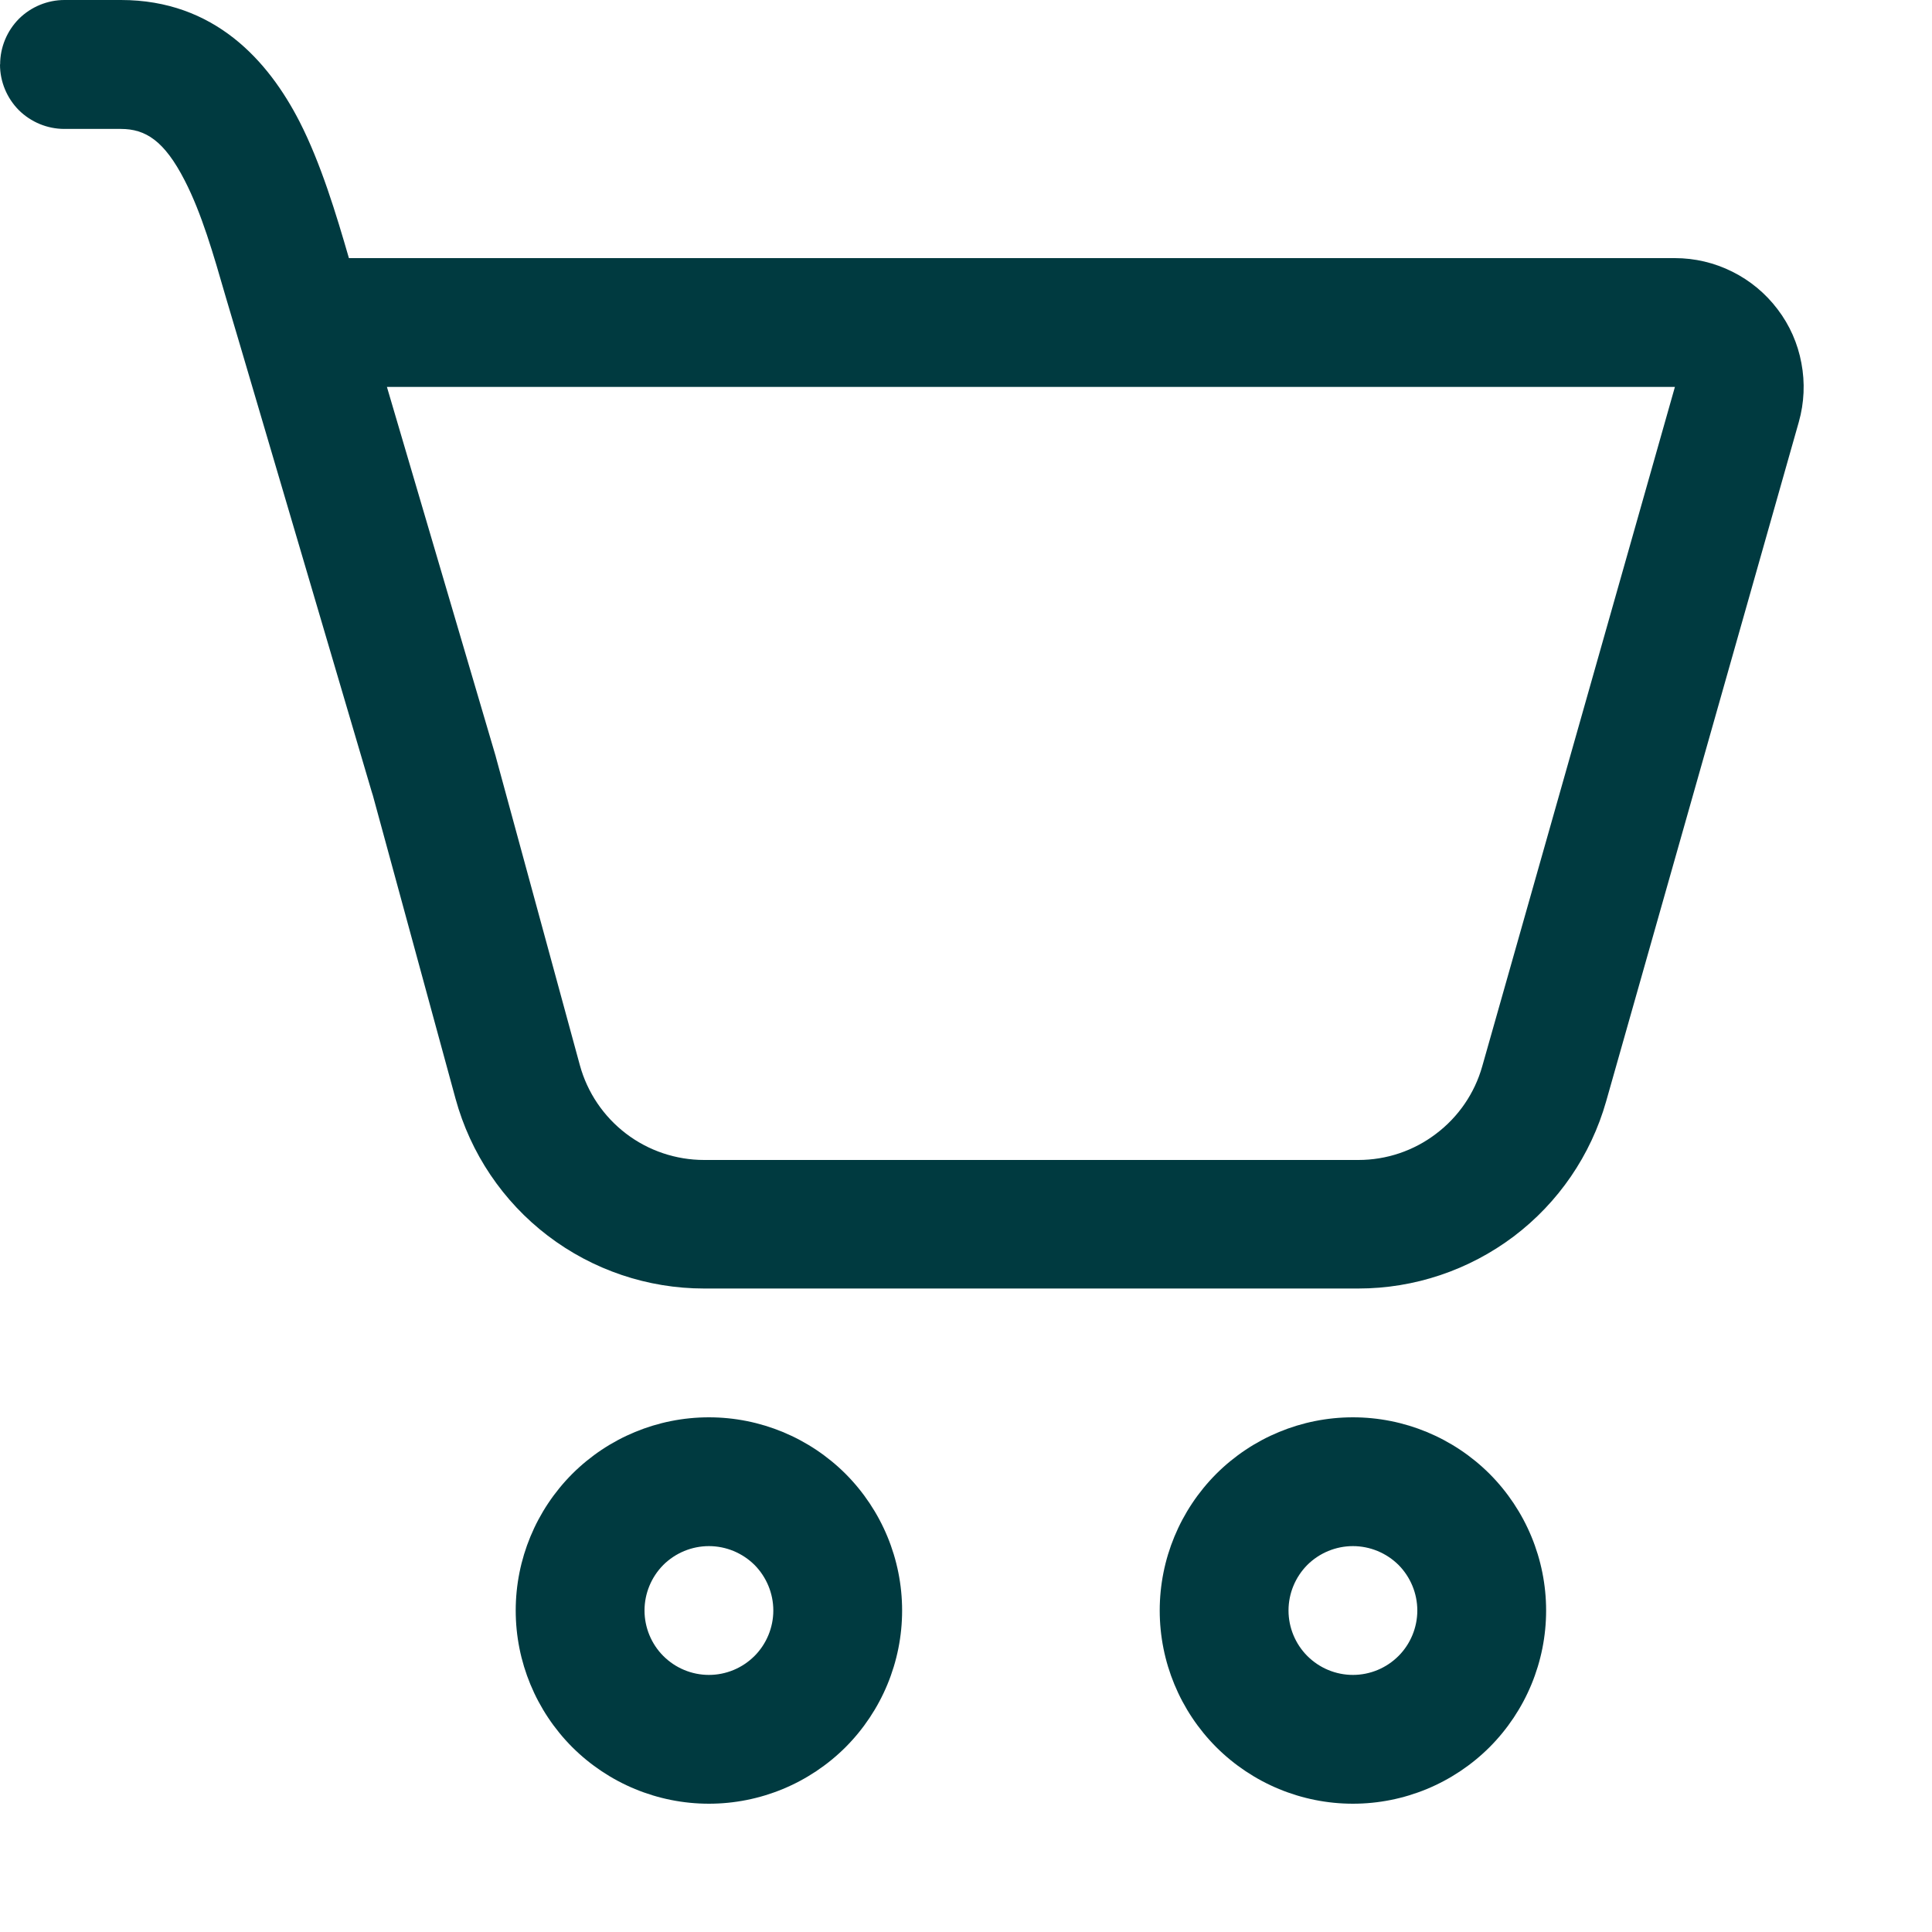
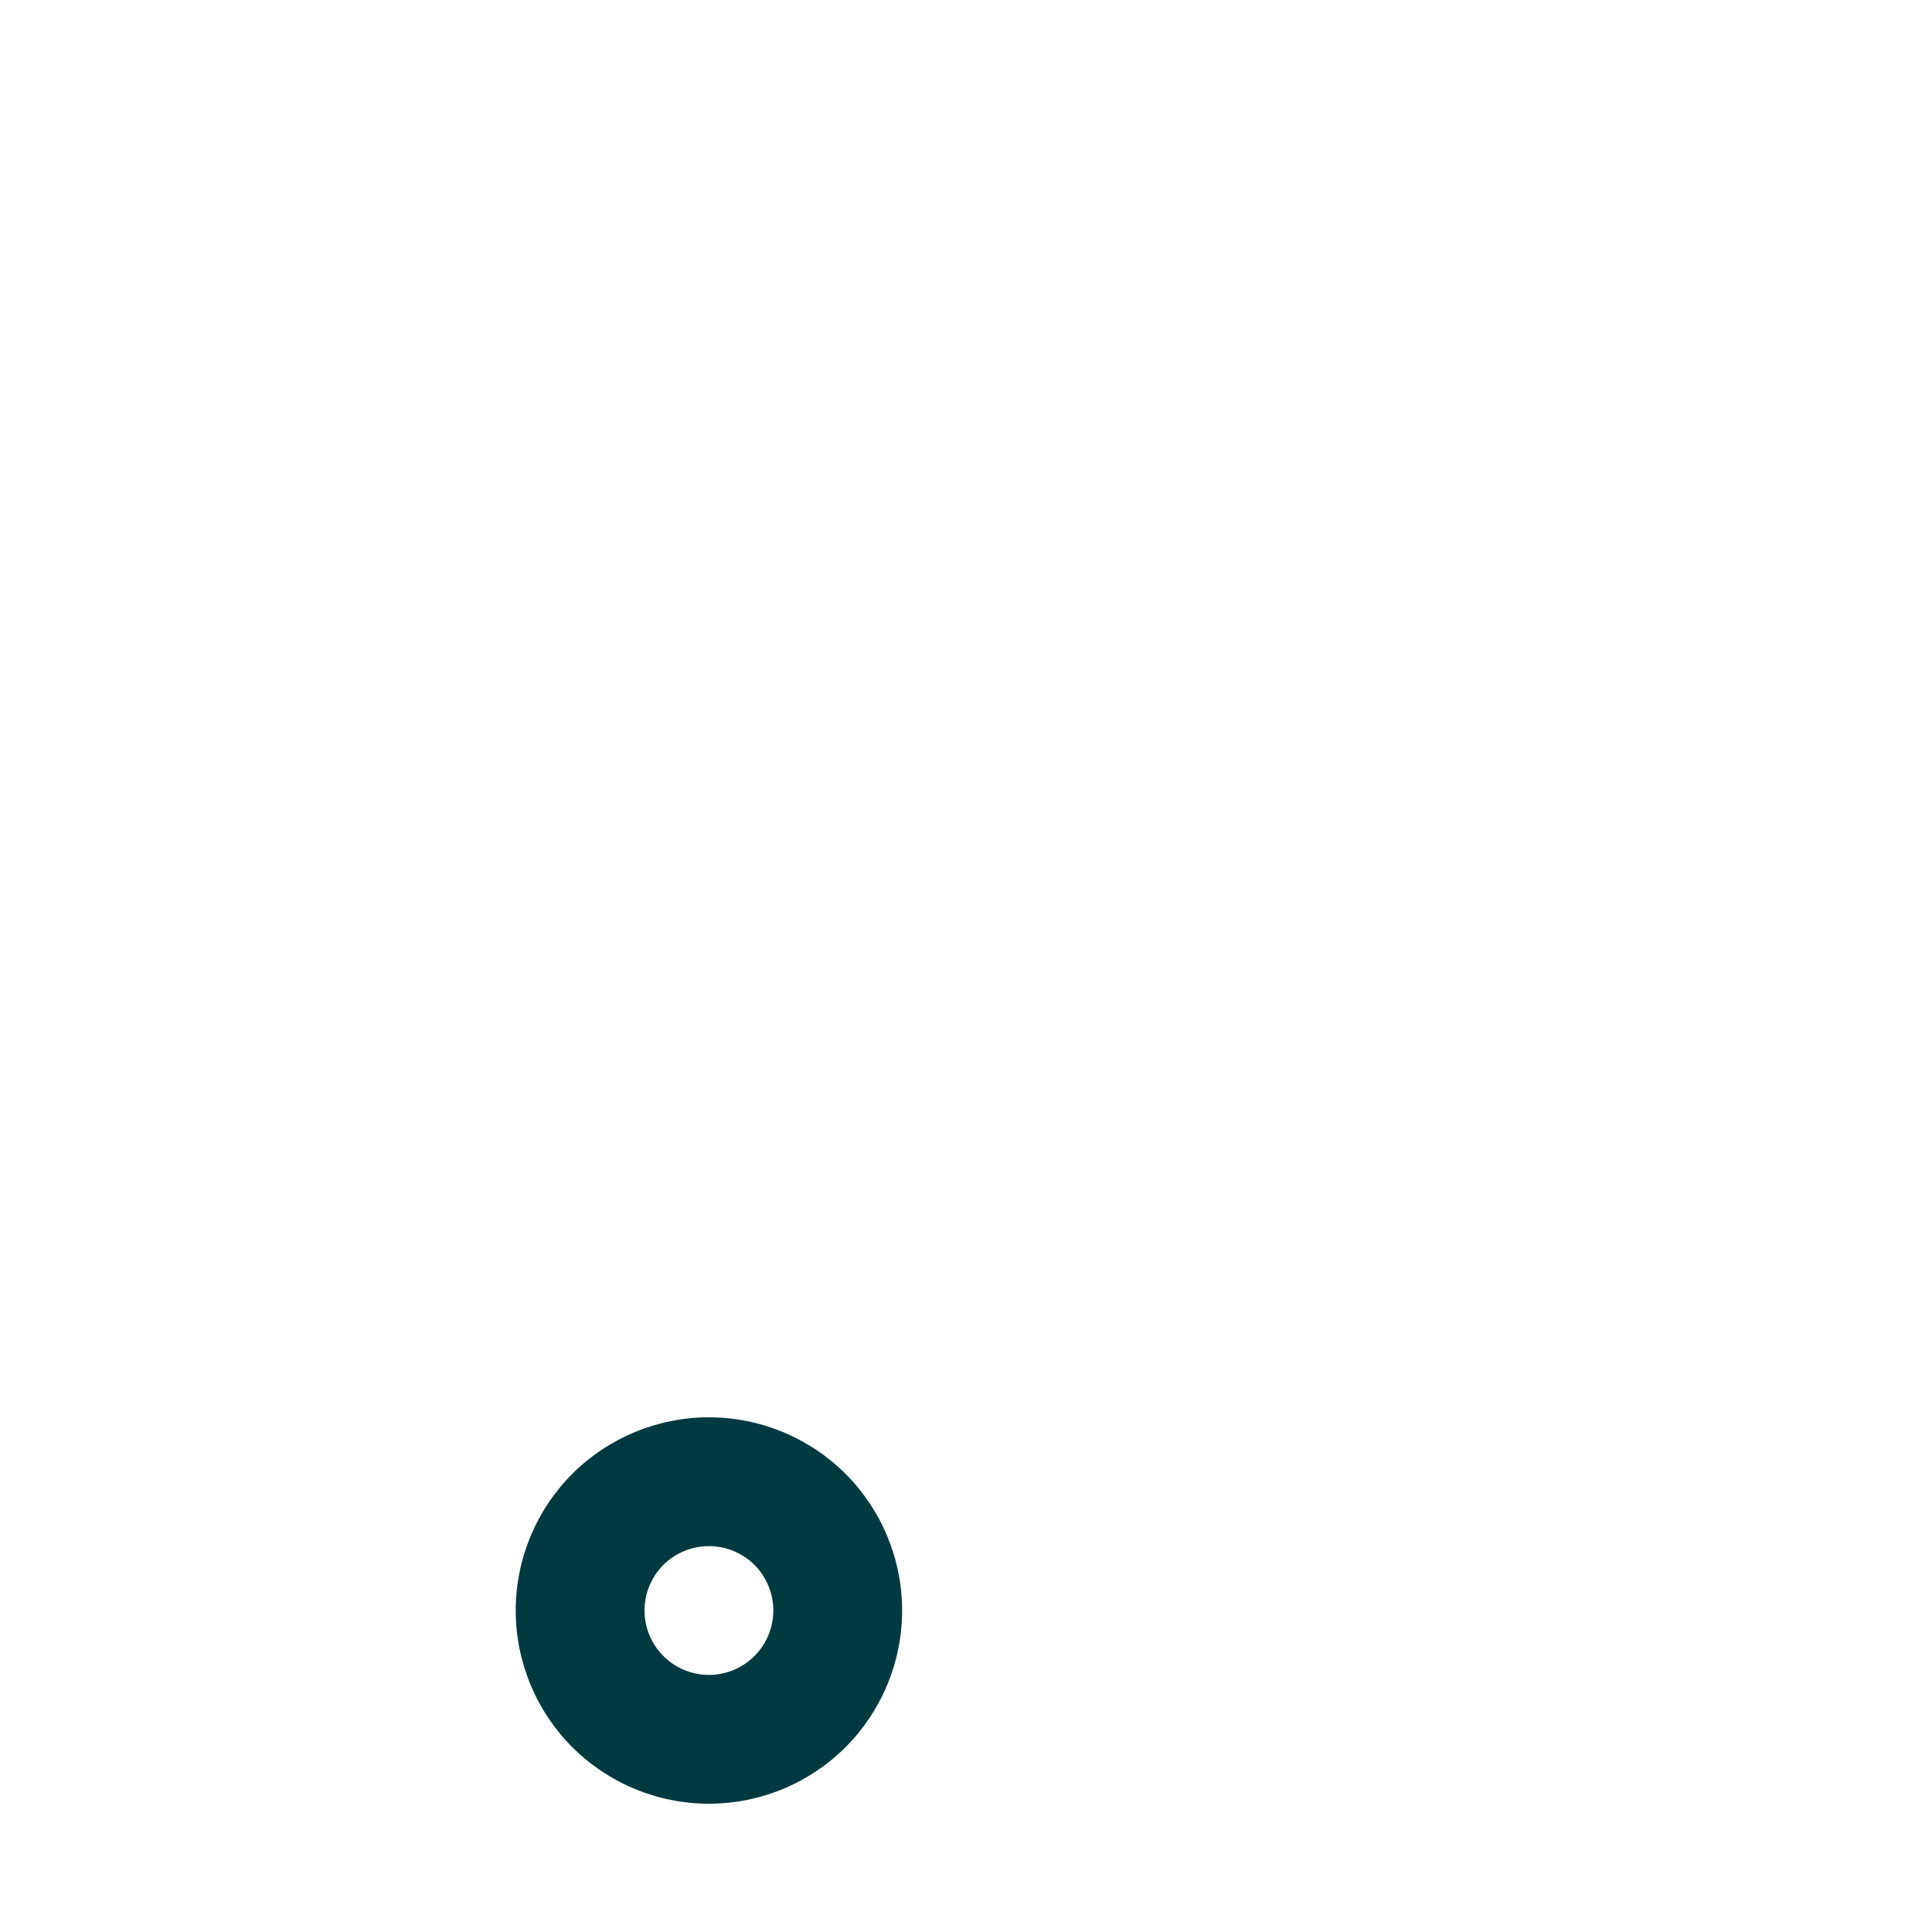
<svg xmlns="http://www.w3.org/2000/svg" width="15" height="15" viewBox="0 0 15 15" fill="none">
-   <path d="M0.001 0.5C0.001 0.367 0.054 0.24 0.147 0.146C0.241 0.053 0.368 0 0.501 0H0.939C1.666 0 2.084 0.473 2.326 0.945C2.491 1.268 2.61 1.662 2.709 2.004H13.004C13.159 2.004 13.311 2.04 13.449 2.109C13.588 2.178 13.708 2.278 13.801 2.401C13.895 2.524 13.958 2.667 13.986 2.819C14.015 2.971 14.008 3.127 13.966 3.276L12.47 8.551C12.351 8.97 12.099 9.338 11.752 9.6C11.404 9.862 10.981 10.004 10.546 10.004H5.467C5.028 10.004 4.602 9.86 4.253 9.594C3.904 9.328 3.653 8.954 3.537 8.531L2.895 6.176C2.891 6.165 2.888 6.155 2.885 6.144L1.854 2.647L1.754 2.31C1.654 1.964 1.566 1.658 1.434 1.401C1.275 1.091 1.129 1.001 0.938 1.001H0.5C0.367 1.001 0.24 0.948 0.146 0.855C0.053 0.761 0 0.634 0 0.501L0.001 0.5ZM3.849 5.874L4.502 8.27C4.56 8.482 4.686 8.668 4.86 8.801C5.034 8.934 5.248 9.006 5.467 9.006H10.547C10.764 9.006 10.976 8.935 11.149 8.803C11.323 8.672 11.449 8.488 11.508 8.279L13.004 3.004H3.004L3.849 5.873V5.874Z" fill="#003A40" />
  <path d="M7.004 12.504C7.004 12.902 6.846 13.283 6.565 13.565C6.283 13.846 5.902 14.004 5.504 14.004C5.106 14.004 4.725 13.846 4.443 13.565C4.162 13.283 4.004 12.902 4.004 12.504C4.004 12.106 4.162 11.725 4.443 11.443C4.725 11.162 5.106 11.004 5.504 11.004C5.902 11.004 6.283 11.162 6.565 11.443C6.846 11.725 7.004 12.106 7.004 12.504V12.504ZM6.004 12.504C6.004 12.371 5.951 12.244 5.858 12.15C5.764 12.057 5.637 12.004 5.504 12.004C5.371 12.004 5.244 12.057 5.15 12.15C5.057 12.244 5.004 12.371 5.004 12.504C5.004 12.636 5.057 12.764 5.15 12.857C5.244 12.951 5.371 13.004 5.504 13.004C5.637 13.004 5.764 12.951 5.858 12.857C5.951 12.764 6.004 12.636 6.004 12.504Z" fill="#003A40" />
-   <path d="M12.004 12.504C12.004 12.902 11.846 13.283 11.565 13.565C11.283 13.846 10.902 14.004 10.504 14.004C10.106 14.004 9.725 13.846 9.443 13.565C9.162 13.283 9.004 12.902 9.004 12.504C9.004 12.106 9.162 11.725 9.443 11.443C9.725 11.162 10.106 11.004 10.504 11.004C10.902 11.004 11.283 11.162 11.565 11.443C11.846 11.725 12.004 12.106 12.004 12.504V12.504ZM11.004 12.504C11.004 12.371 10.951 12.244 10.858 12.15C10.764 12.057 10.637 12.004 10.504 12.004C10.371 12.004 10.244 12.057 10.15 12.15C10.057 12.244 10.004 12.371 10.004 12.504C10.004 12.636 10.057 12.764 10.15 12.857C10.244 12.951 10.371 13.004 10.504 13.004C10.637 13.004 10.764 12.951 10.858 12.857C10.951 12.764 11.004 12.636 11.004 12.504Z" fill="#003A40" />
</svg>